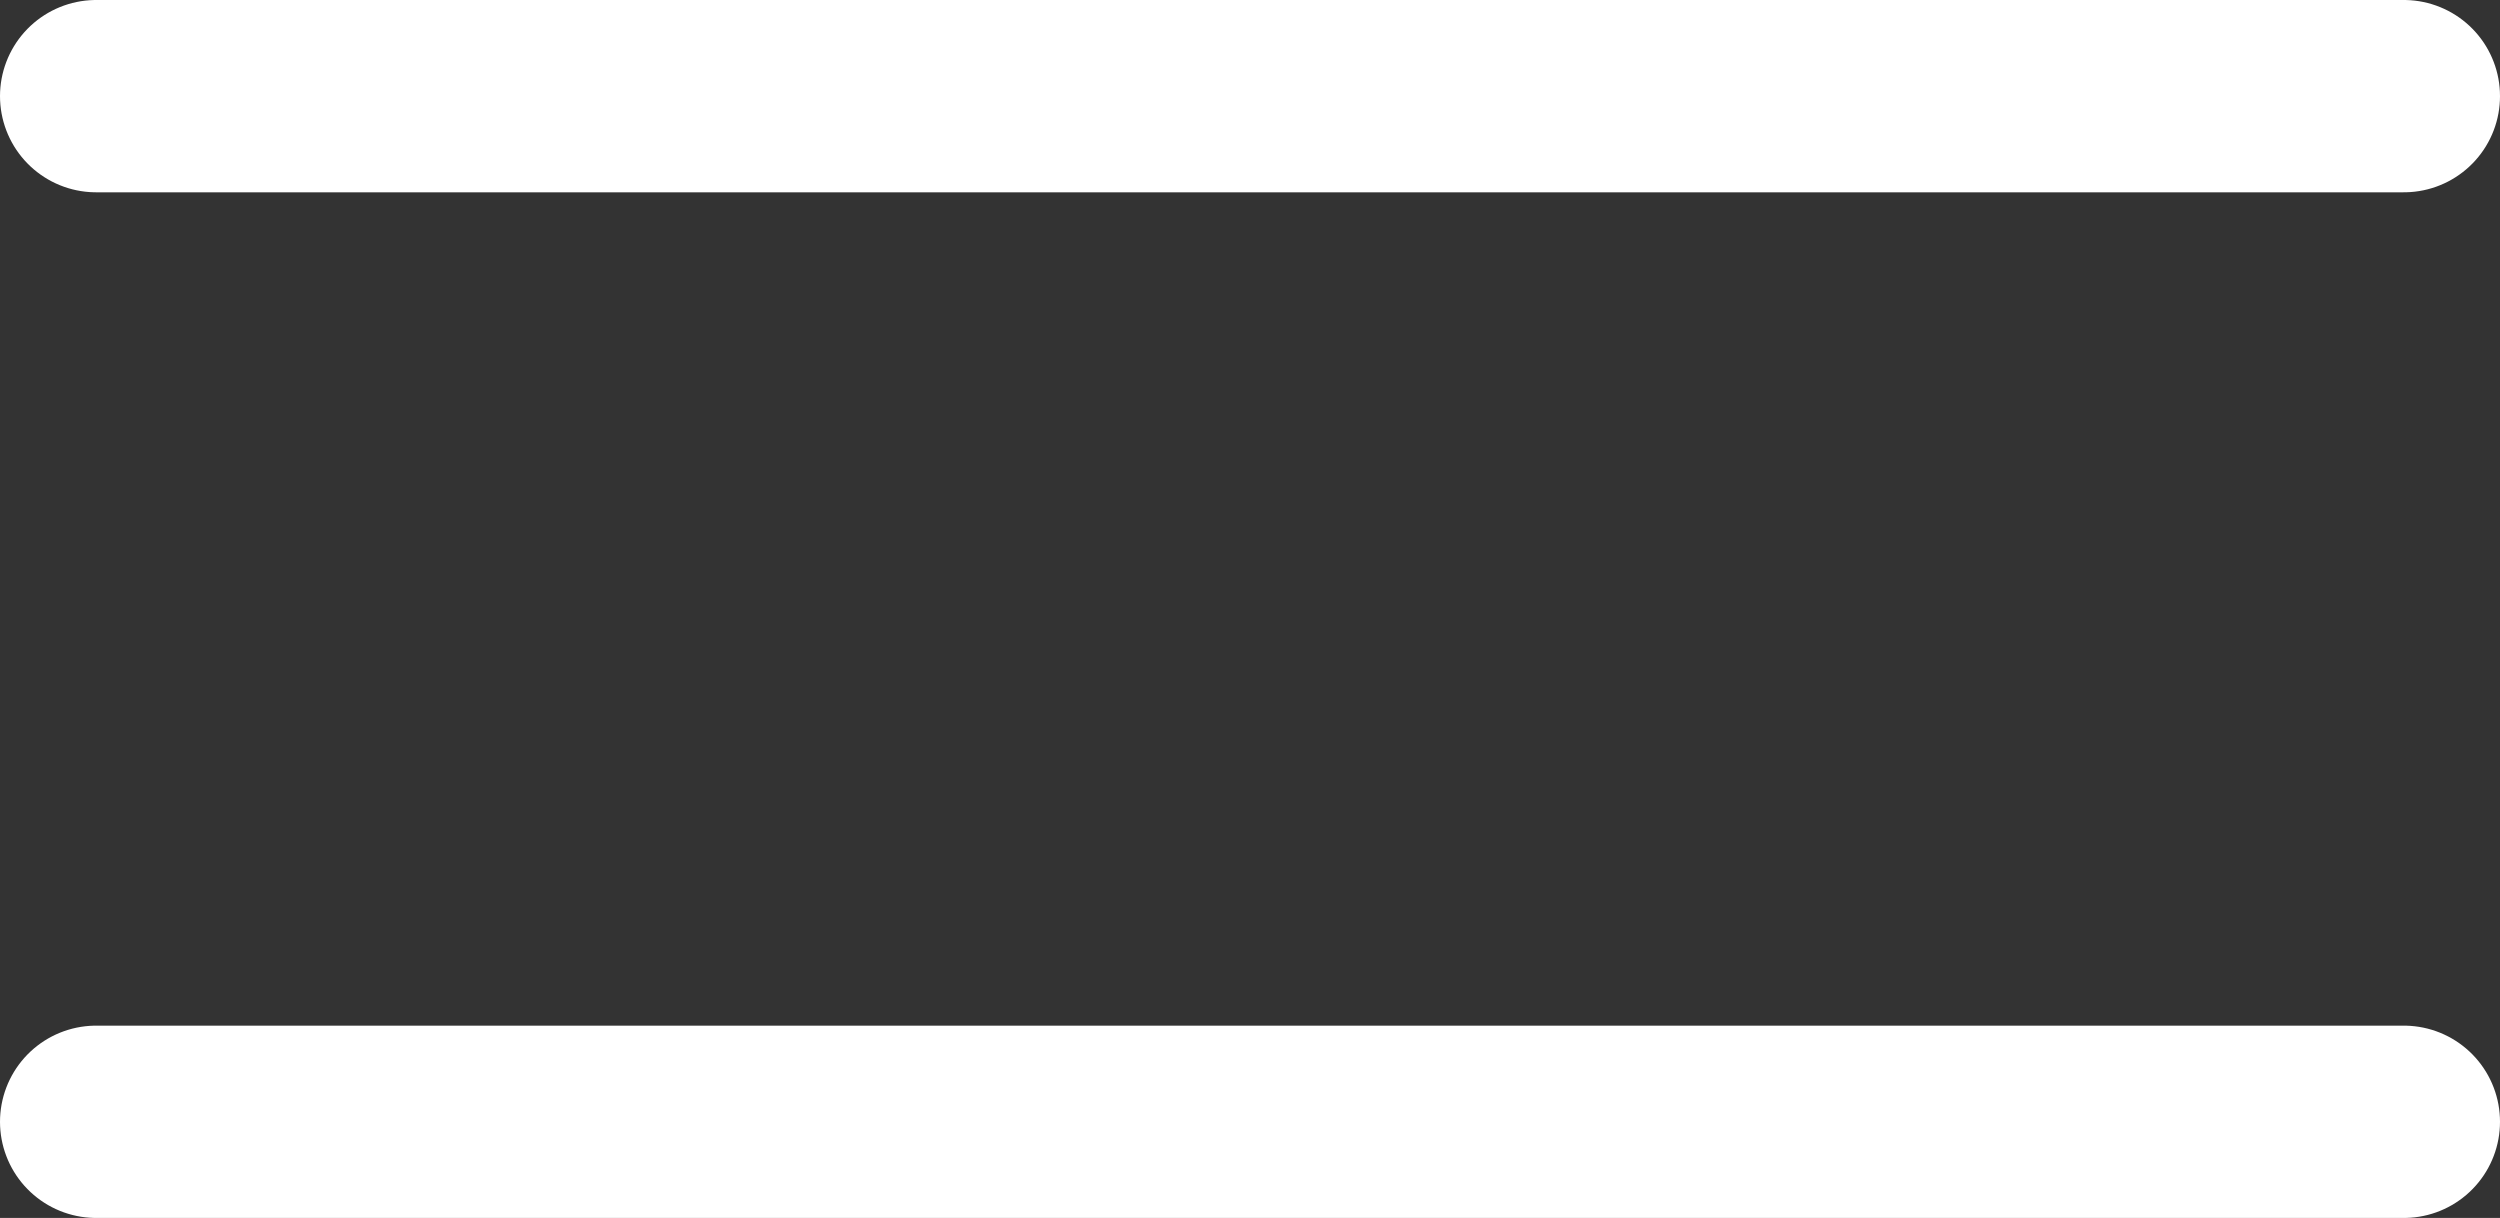
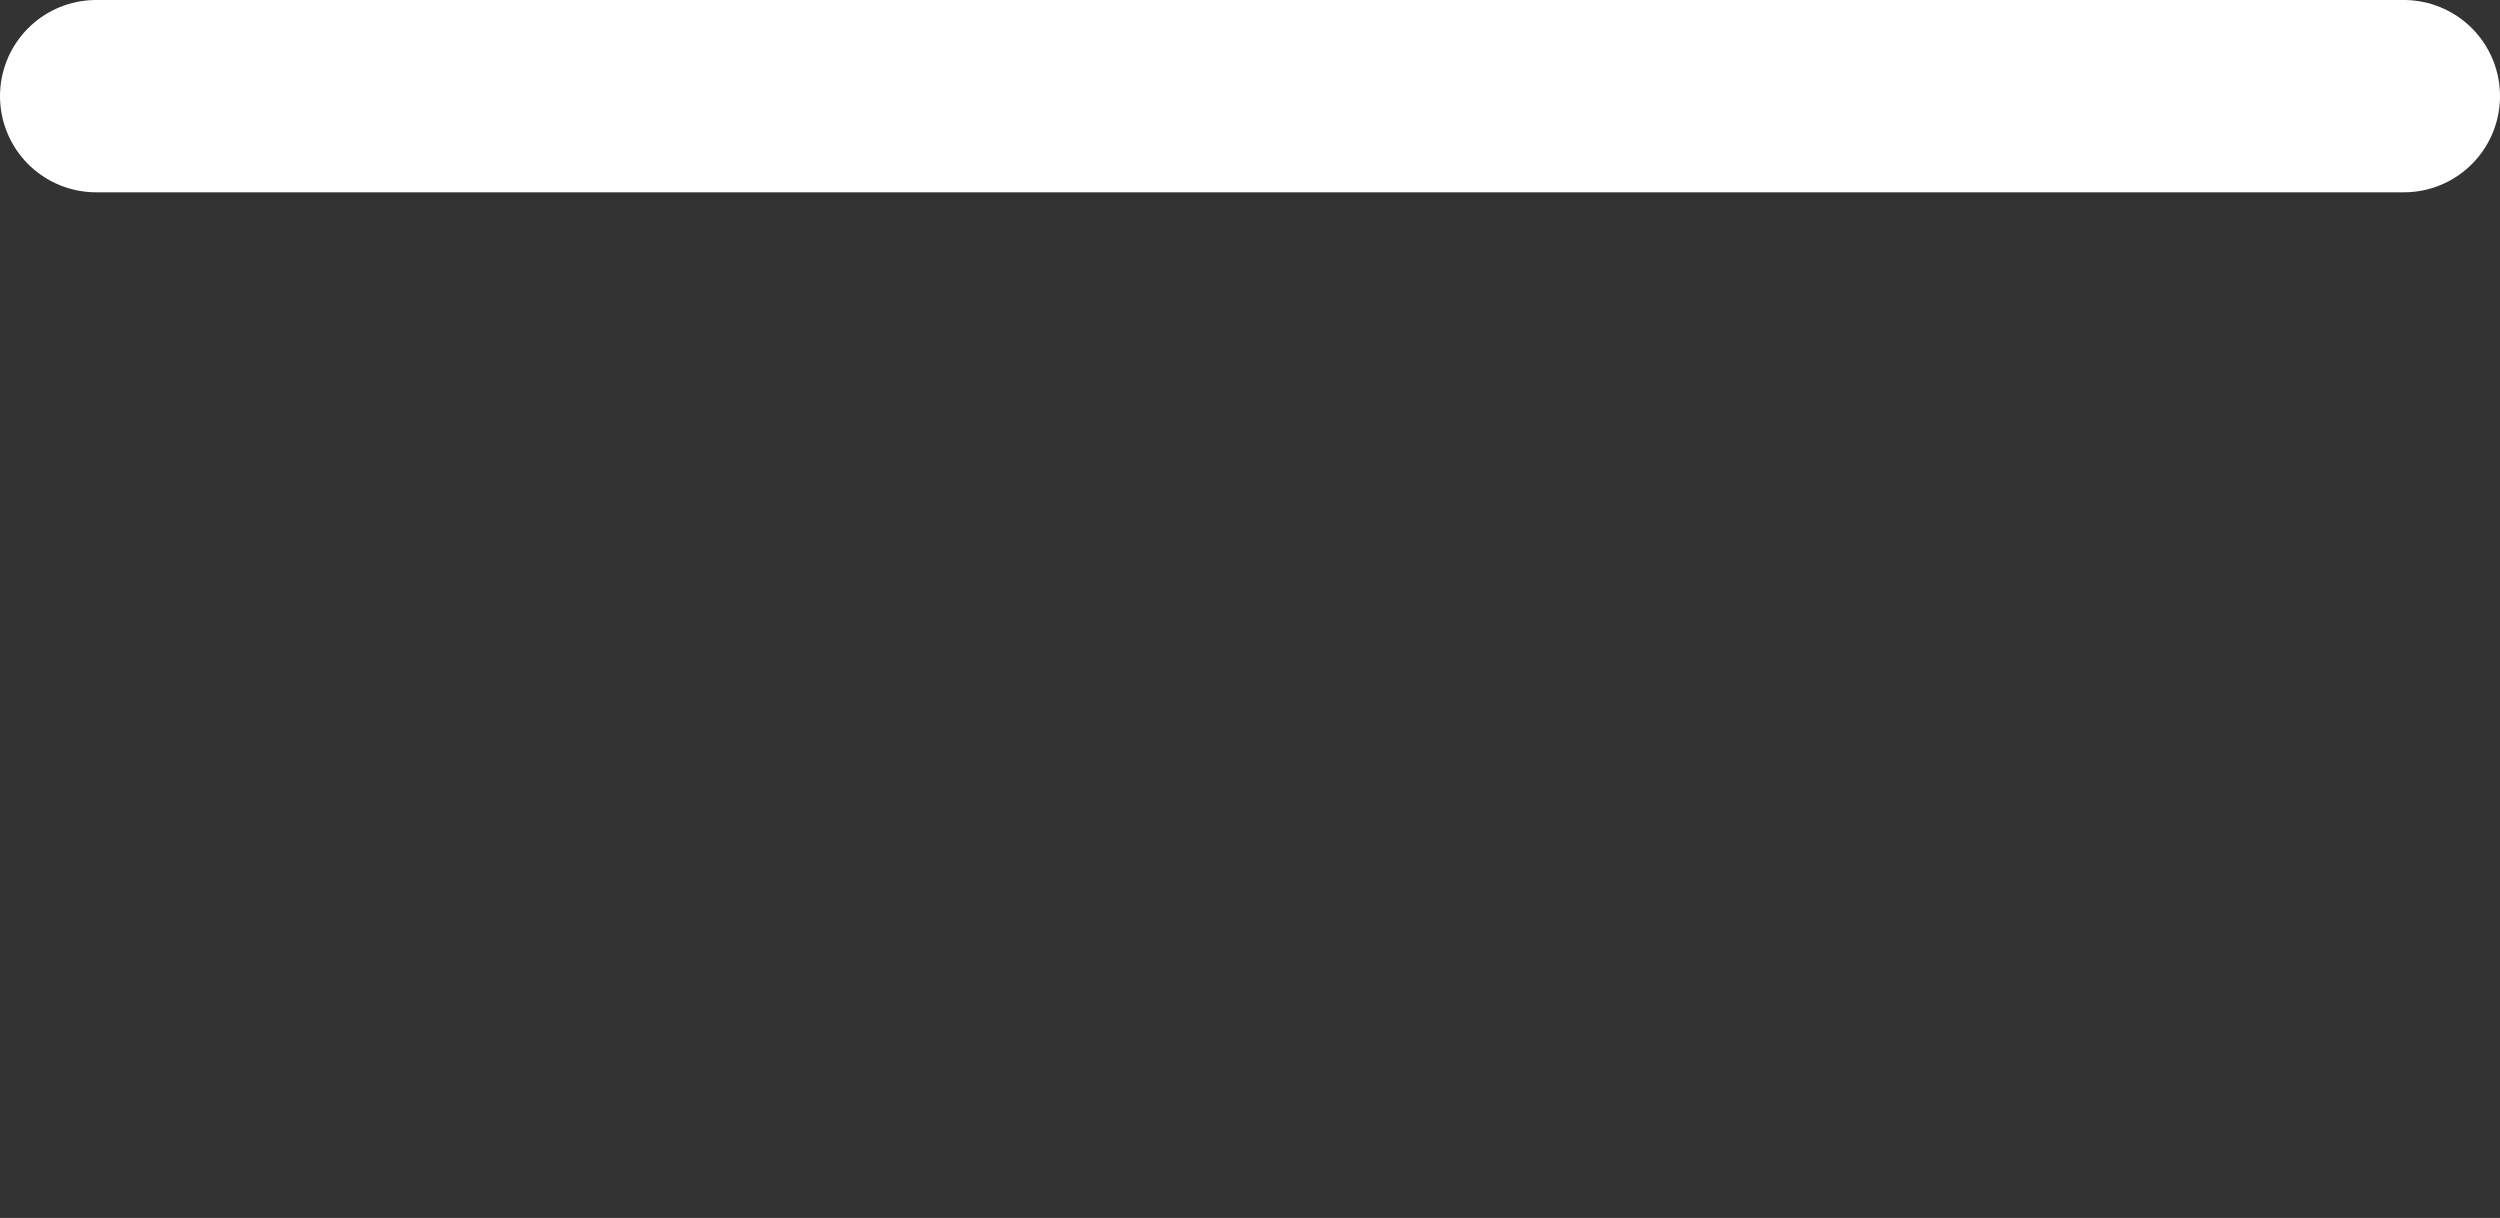
<svg xmlns="http://www.w3.org/2000/svg" width="19.5" height="9.5" viewBox="0 0 19.5 9.5">
  <rect x="0" y="0" width="19.5" height="9.5" fill="#333333" stroke="none" />
  <g transform="translate(-22.25 -24.916)">
    <path d="M-8580-23459.334h18" transform="translate(8603 23485)" fill="none" stroke="#fff" stroke-linecap="round" stroke-width="1.5" />
-     <path d="M-8580-23459.334h18" transform="translate(8603 23493)" fill="none" stroke="#fff" stroke-linecap="round" stroke-width="1.5" />
  </g>
</svg>